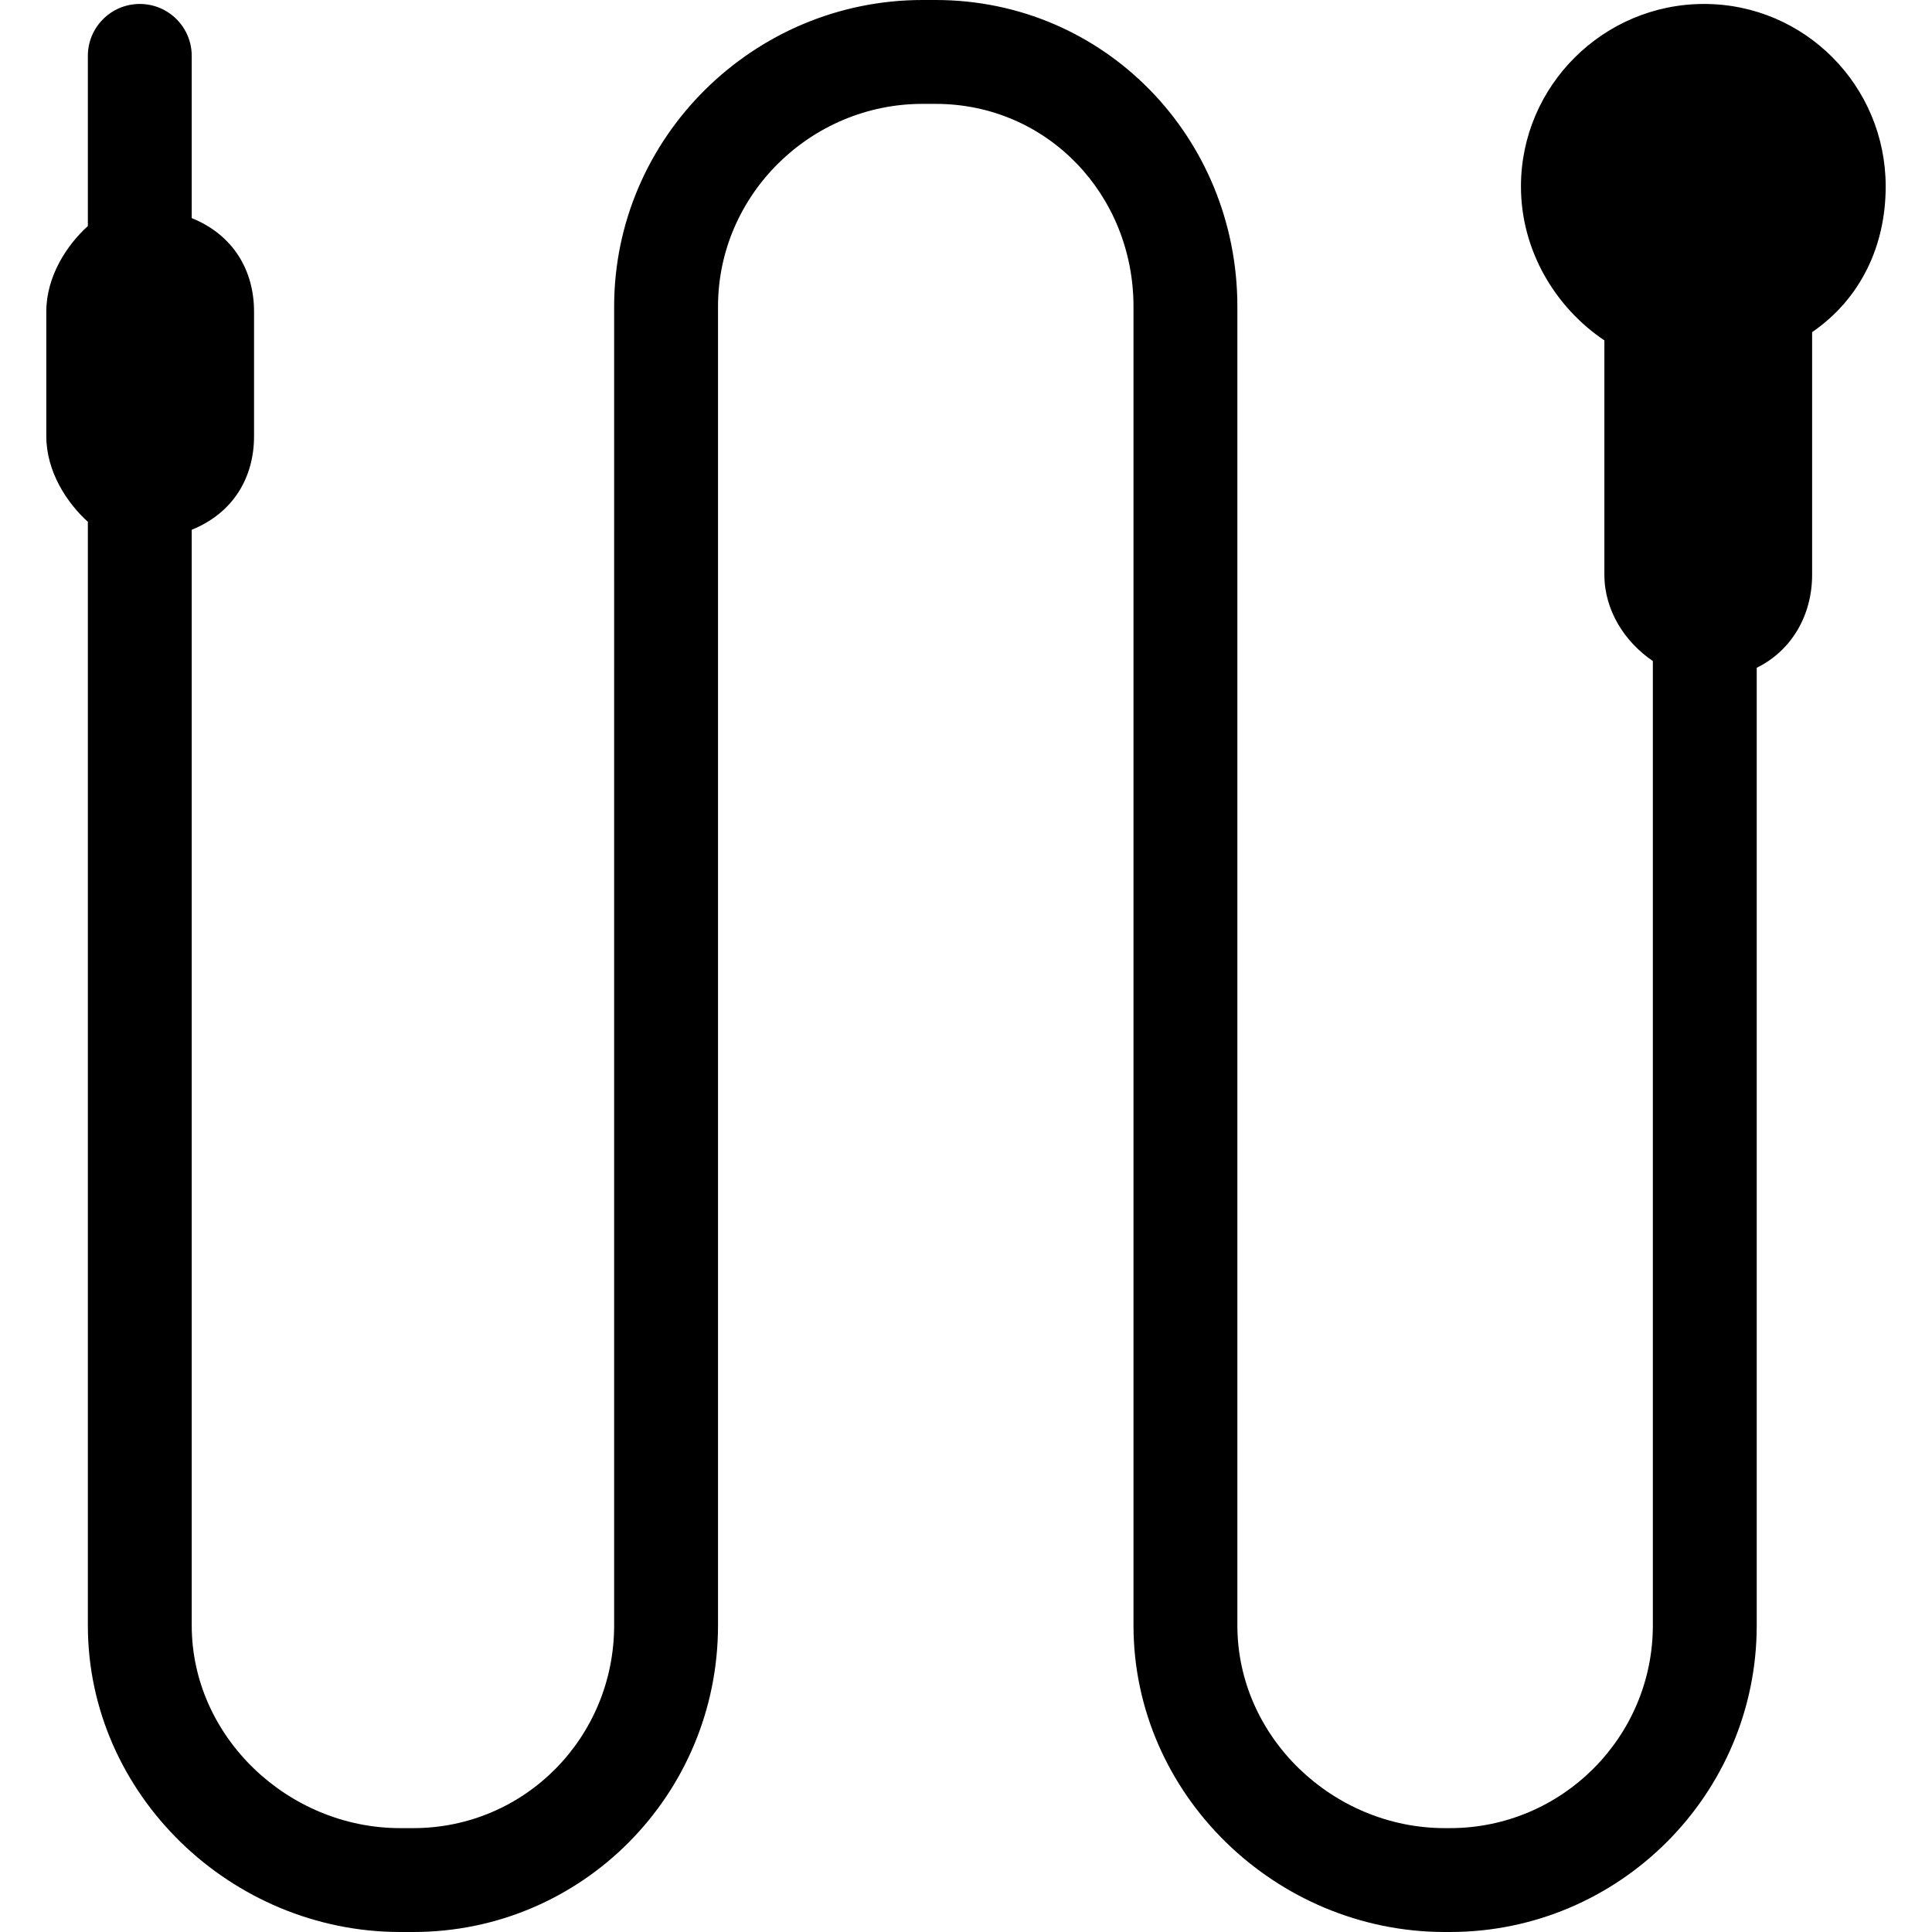
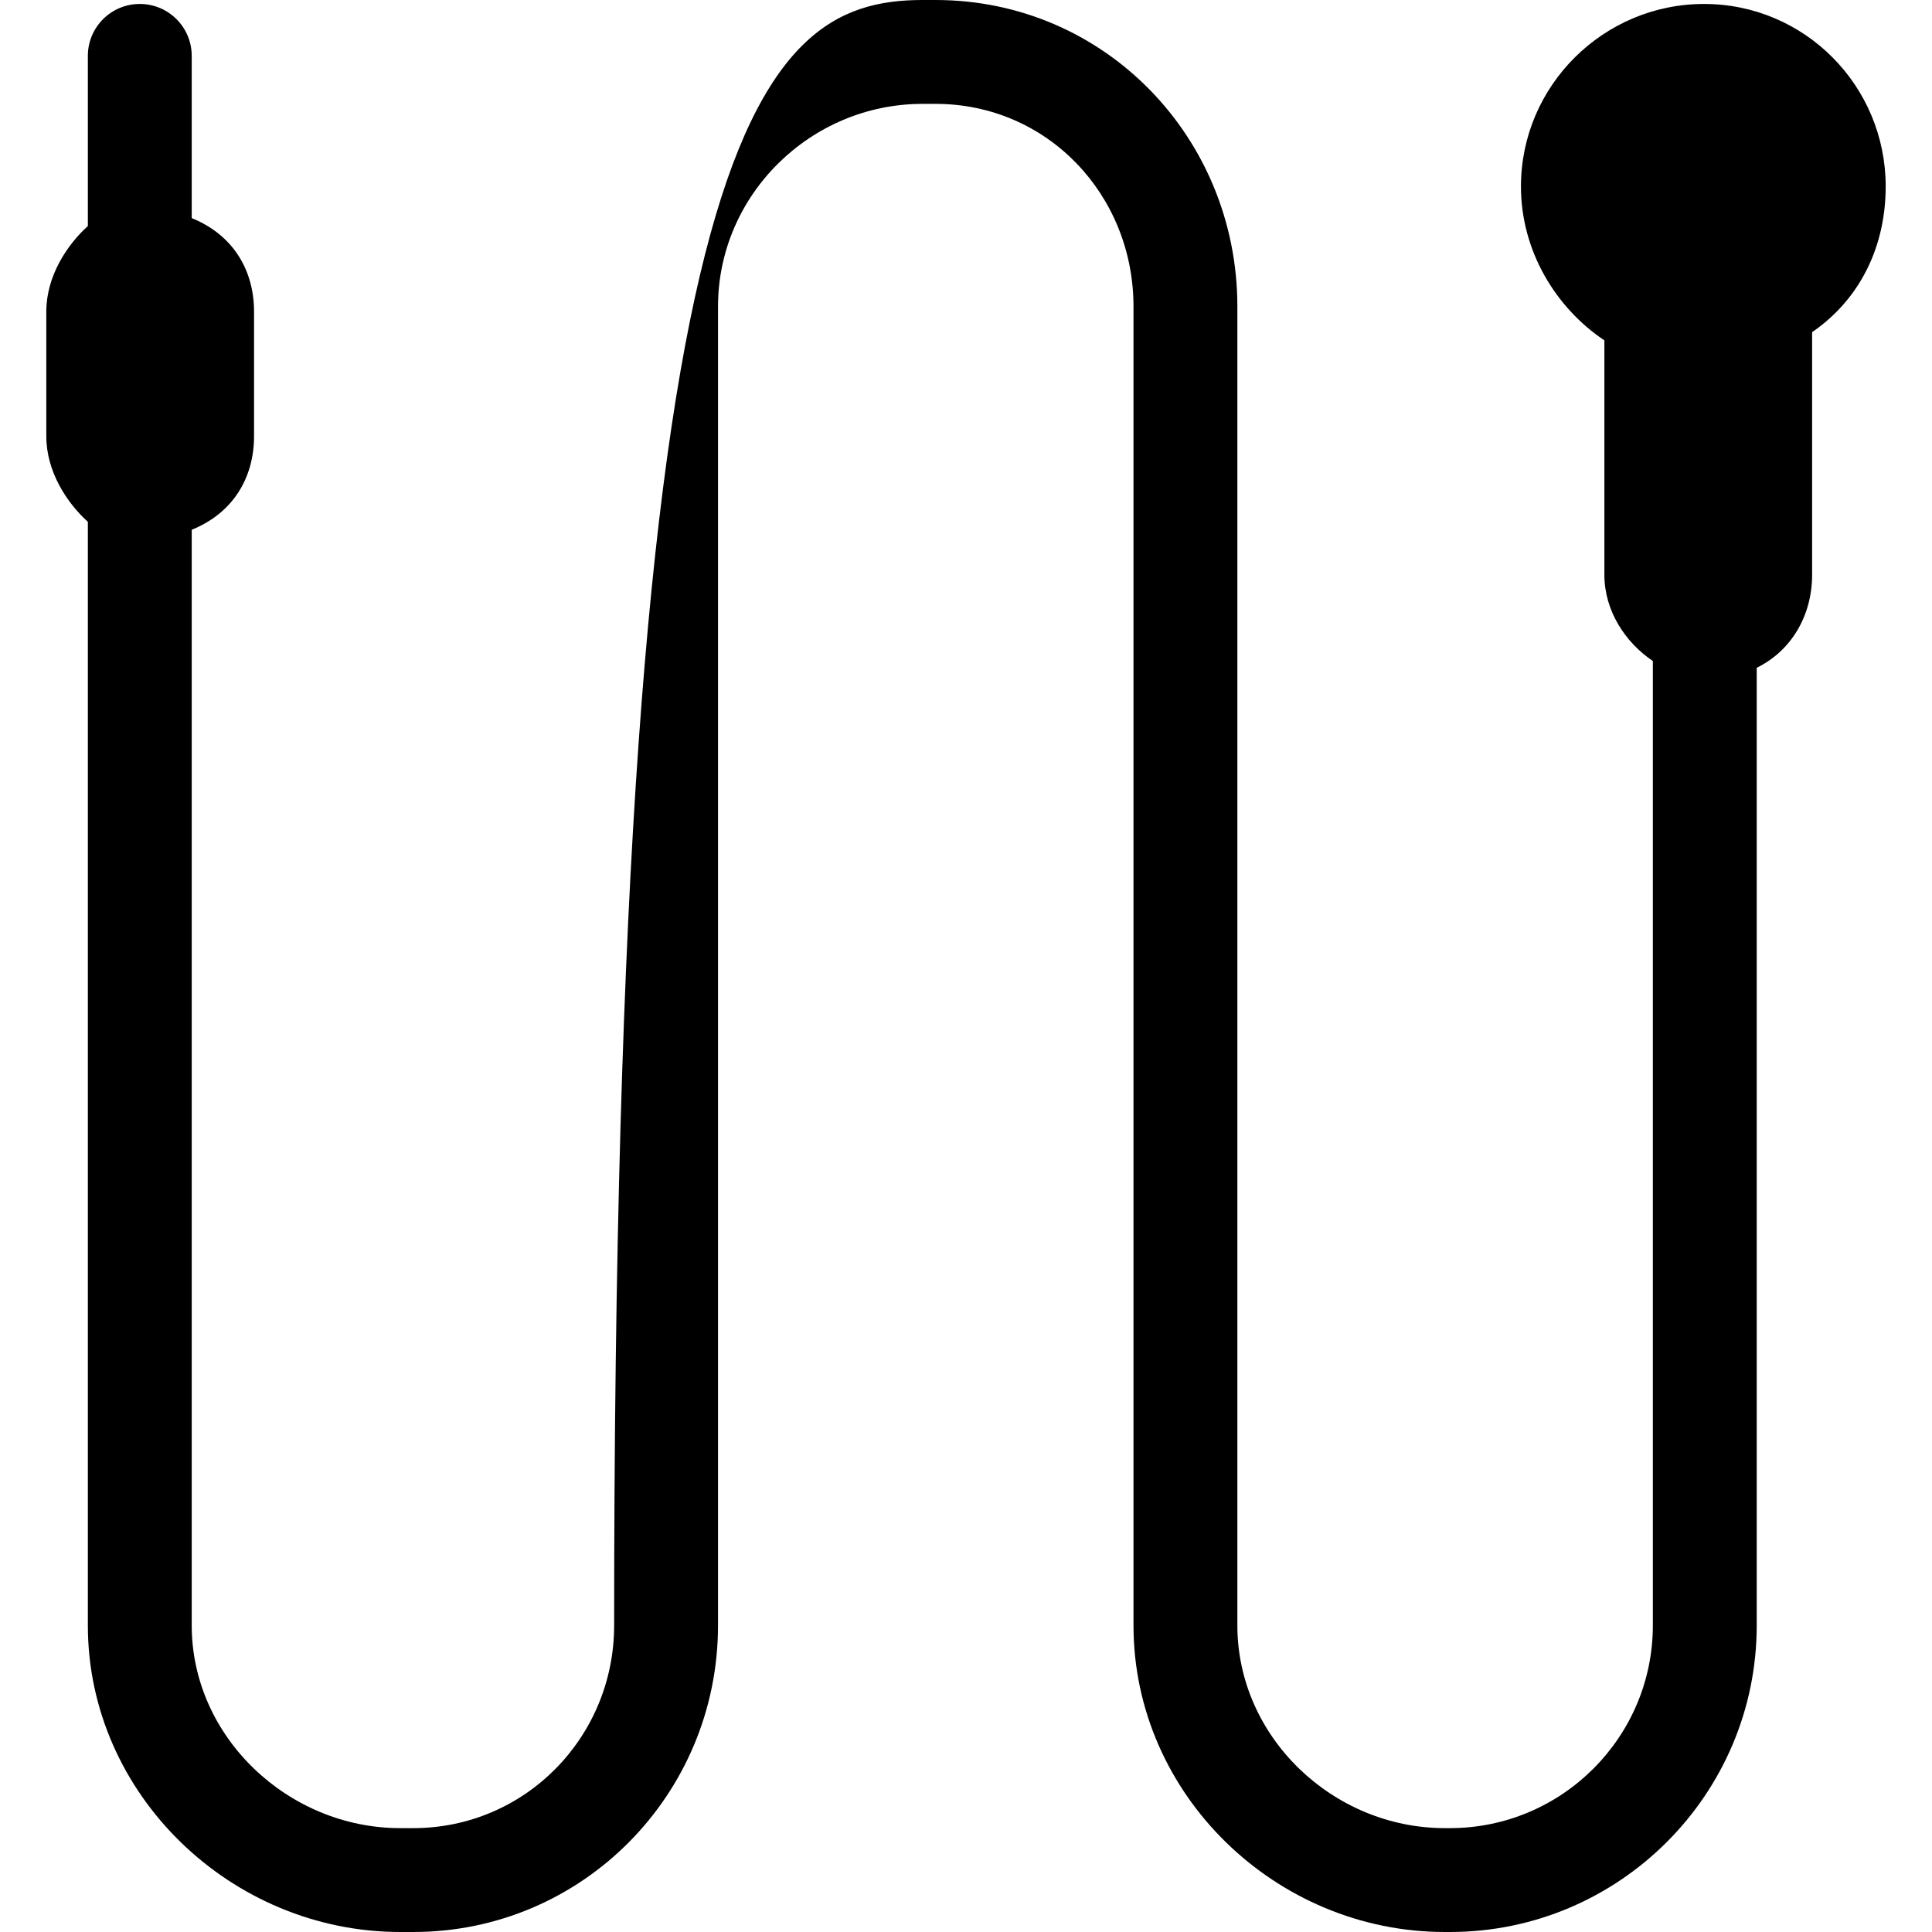
<svg xmlns="http://www.w3.org/2000/svg" version="1.1" id="Capa_1" x="0px" y="0px" viewBox="0 0 279 279" style="enable-background:new 0 0 279 279;" xml:space="preserve">
-   <path d="M261.688,47.967V83c0,5.896-3,10.982-8,13.434v138.295c0,24.411-19.884,44.271-44.295,44.271h-0.743  c-24.411,0-44.962-19.86-44.962-44.271V44.271c0-16.141-12.44-29.271-28.581-29.271h-1.886c-16.141,0-29.533,13.131-29.533,29.271  v190.457c0,24.411-19.599,44.271-44.01,44.271h-1.886c-24.411,0-45.105-19.86-45.105-44.271V75.353c-3-2.705-6-7.227-6-12.353V45  c0-5.127,3-9.648,6-12.353V8.071c0-4.143,3.357-7.5,7.5-7.5s7.5,3.357,7.5,7.5v23.426c6,2.424,9,7.551,9,13.503v18  c0,5.952-3,11.079-9,13.503v158.226c0,16.141,13.964,29.271,30.105,29.271h1.886c16.141,0,29.01-13.131,29.01-29.271V44.271  C88.688,19.86,108.81,0,133.221,0h1.886c24.411,0,43.581,19.86,43.581,44.271v190.457c0,16.141,13.821,29.271,29.962,29.271h0.743  c16.141,0,29.295-13.131,29.295-29.271V95.456c-4-2.693-7-7.266-7-12.456V49.153c-7-4.685-12.047-12.893-12.047-22.224  c0-14.533,11.908-26.357,26.441-26.357c14.533,0,26.231,11.824,26.231,26.357C272.312,35.513,268.688,43.151,261.688,47.967z" />
+   <path d="M261.688,47.967V83c0,5.896-3,10.982-8,13.434v138.295c0,24.411-19.884,44.271-44.295,44.271h-0.743  c-24.411,0-44.962-19.86-44.962-44.271V44.271c0-16.141-12.44-29.271-28.581-29.271h-1.886c-16.141,0-29.533,13.131-29.533,29.271  v190.457c0,24.411-19.599,44.271-44.01,44.271h-1.886c-24.411,0-45.105-19.86-45.105-44.271V75.353c-3-2.705-6-7.227-6-12.353V45  c0-5.127,3-9.648,6-12.353V8.071c0-4.143,3.357-7.5,7.5-7.5s7.5,3.357,7.5,7.5v23.426c6,2.424,9,7.551,9,13.503v18  c0,5.952-3,11.079-9,13.503v158.226c0,16.141,13.964,29.271,30.105,29.271h1.886c16.141,0,29.01-13.131,29.01-29.271C88.688,19.86,108.81,0,133.221,0h1.886c24.411,0,43.581,19.86,43.581,44.271v190.457c0,16.141,13.821,29.271,29.962,29.271h0.743  c16.141,0,29.295-13.131,29.295-29.271V95.456c-4-2.693-7-7.266-7-12.456V49.153c-7-4.685-12.047-12.893-12.047-22.224  c0-14.533,11.908-26.357,26.441-26.357c14.533,0,26.231,11.824,26.231,26.357C272.312,35.513,268.688,43.151,261.688,47.967z" />
  <g>
</g>
  <g>
</g>
  <g>
</g>
  <g>
</g>
  <g>
</g>
  <g>
</g>
  <g>
</g>
  <g>
</g>
  <g>
</g>
  <g>
</g>
  <g>
</g>
  <g>
</g>
  <g>
</g>
  <g>
</g>
  <g>
</g>
</svg>